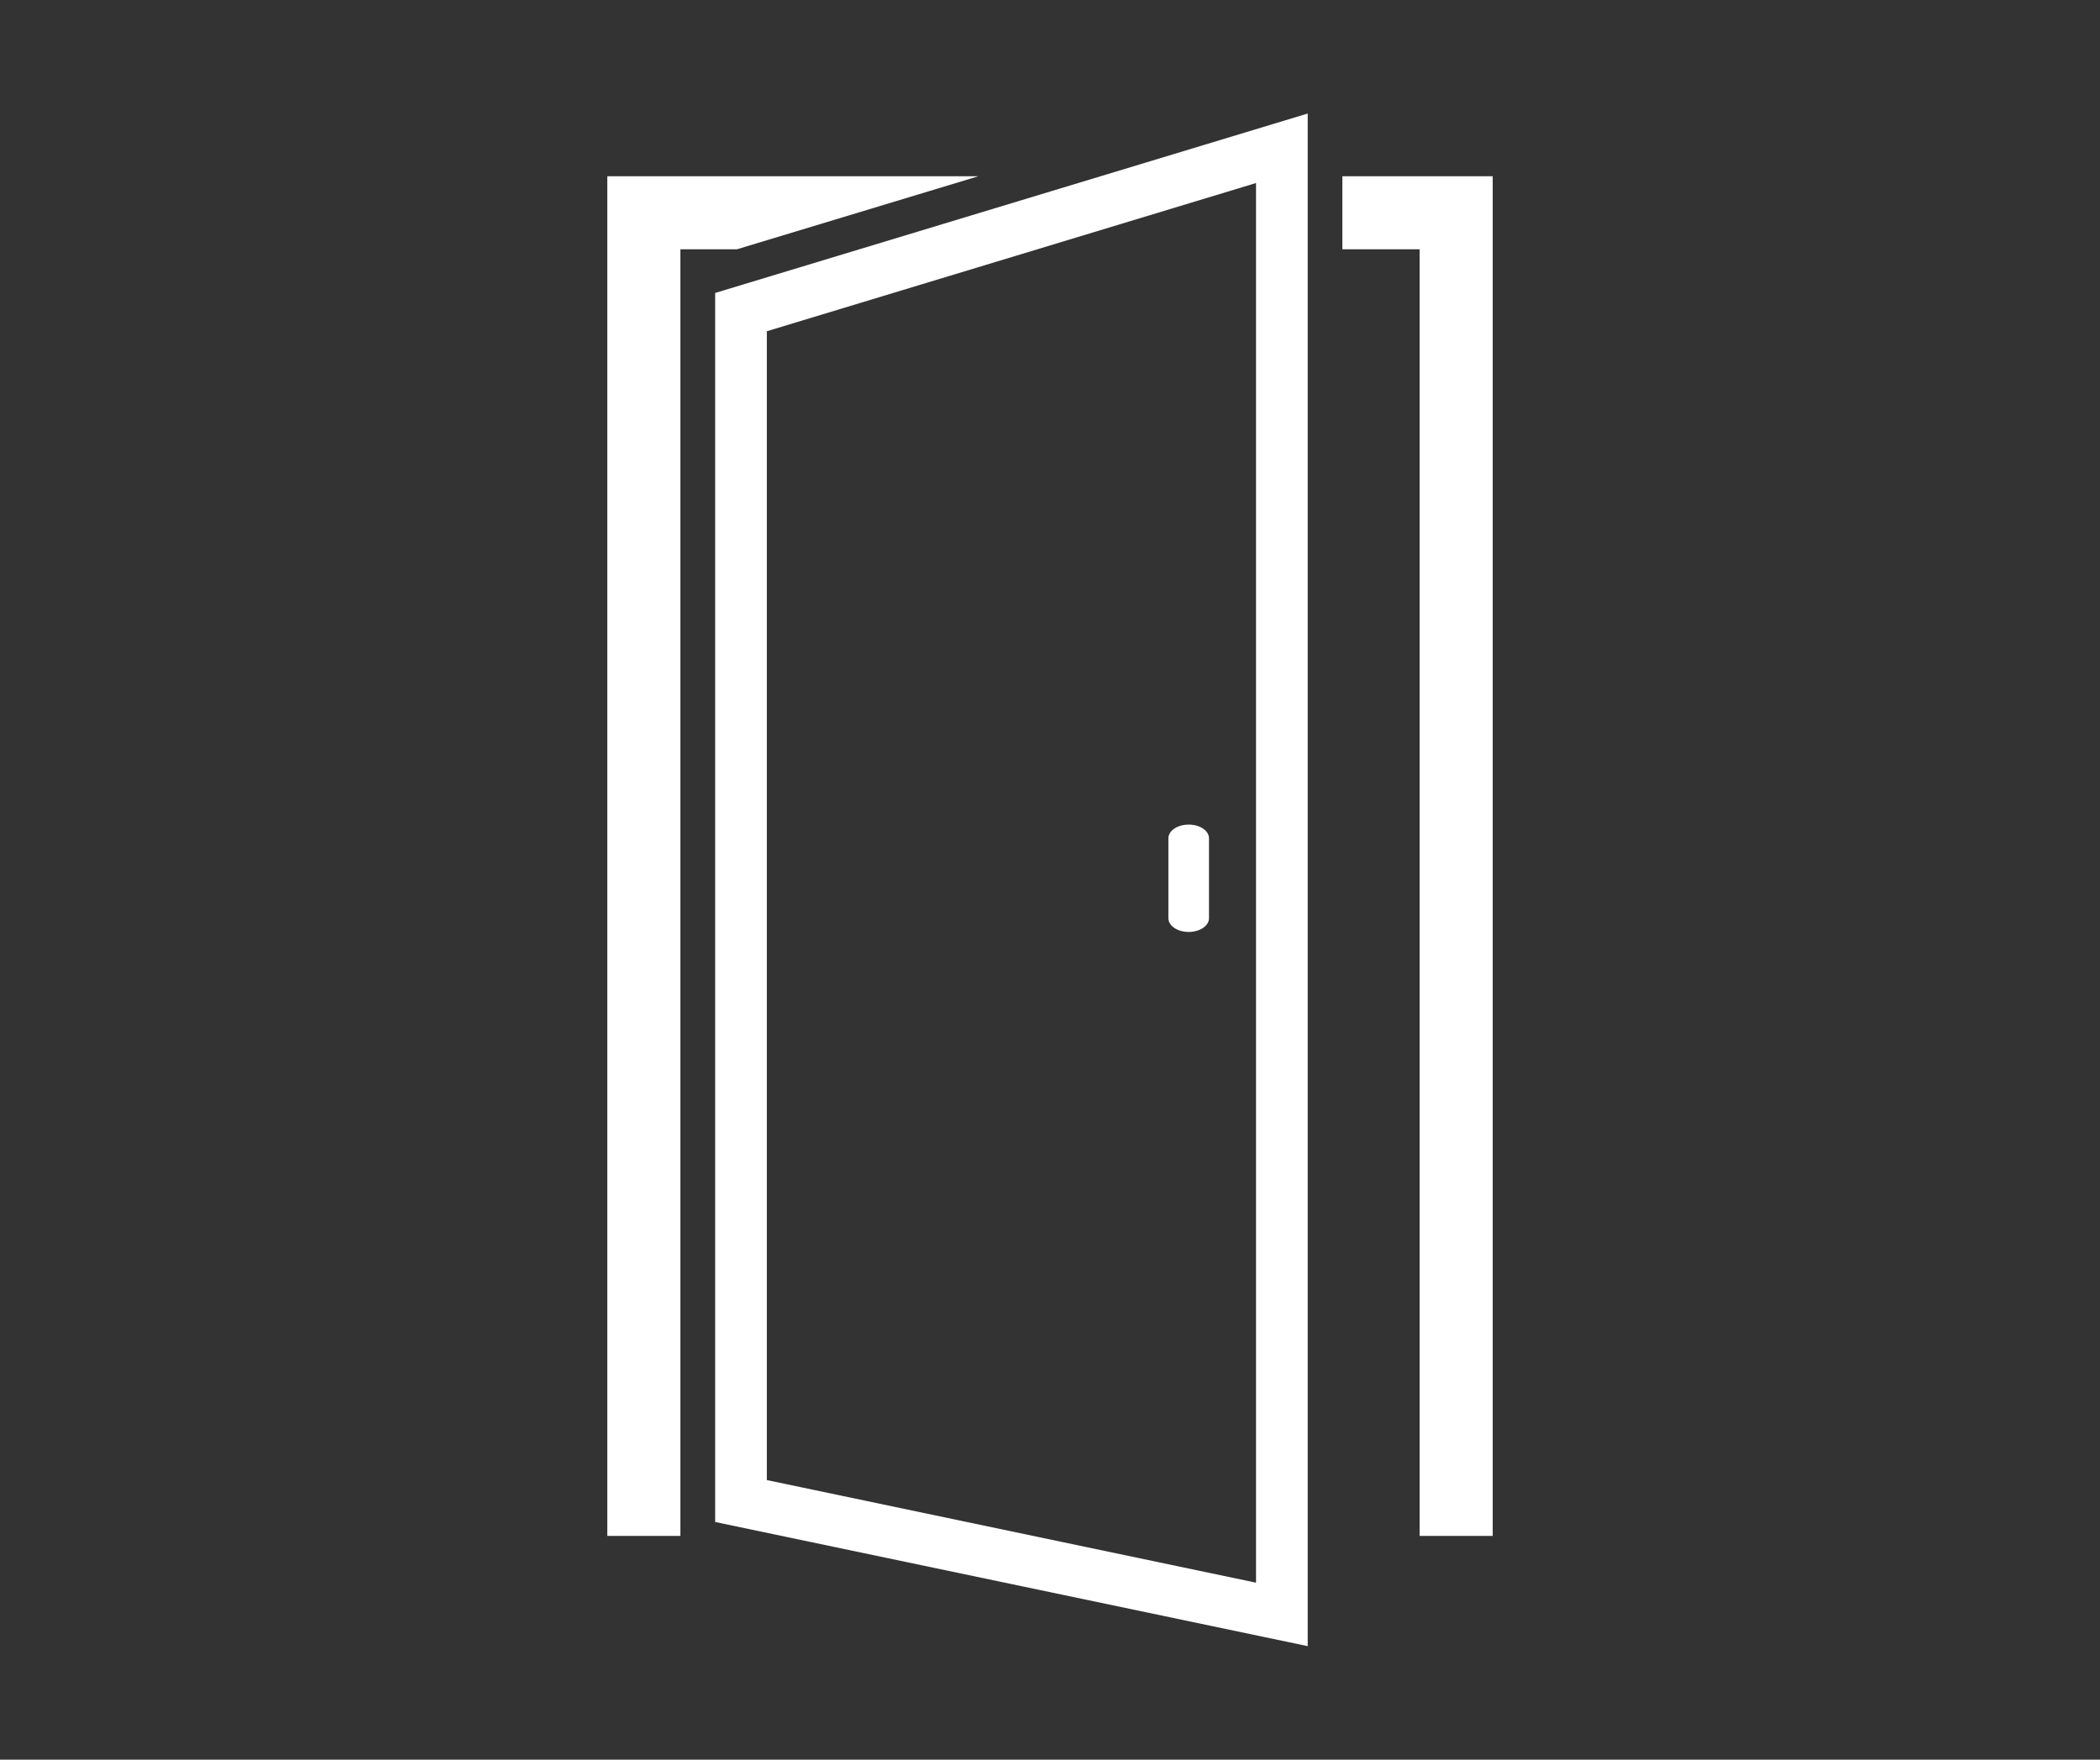
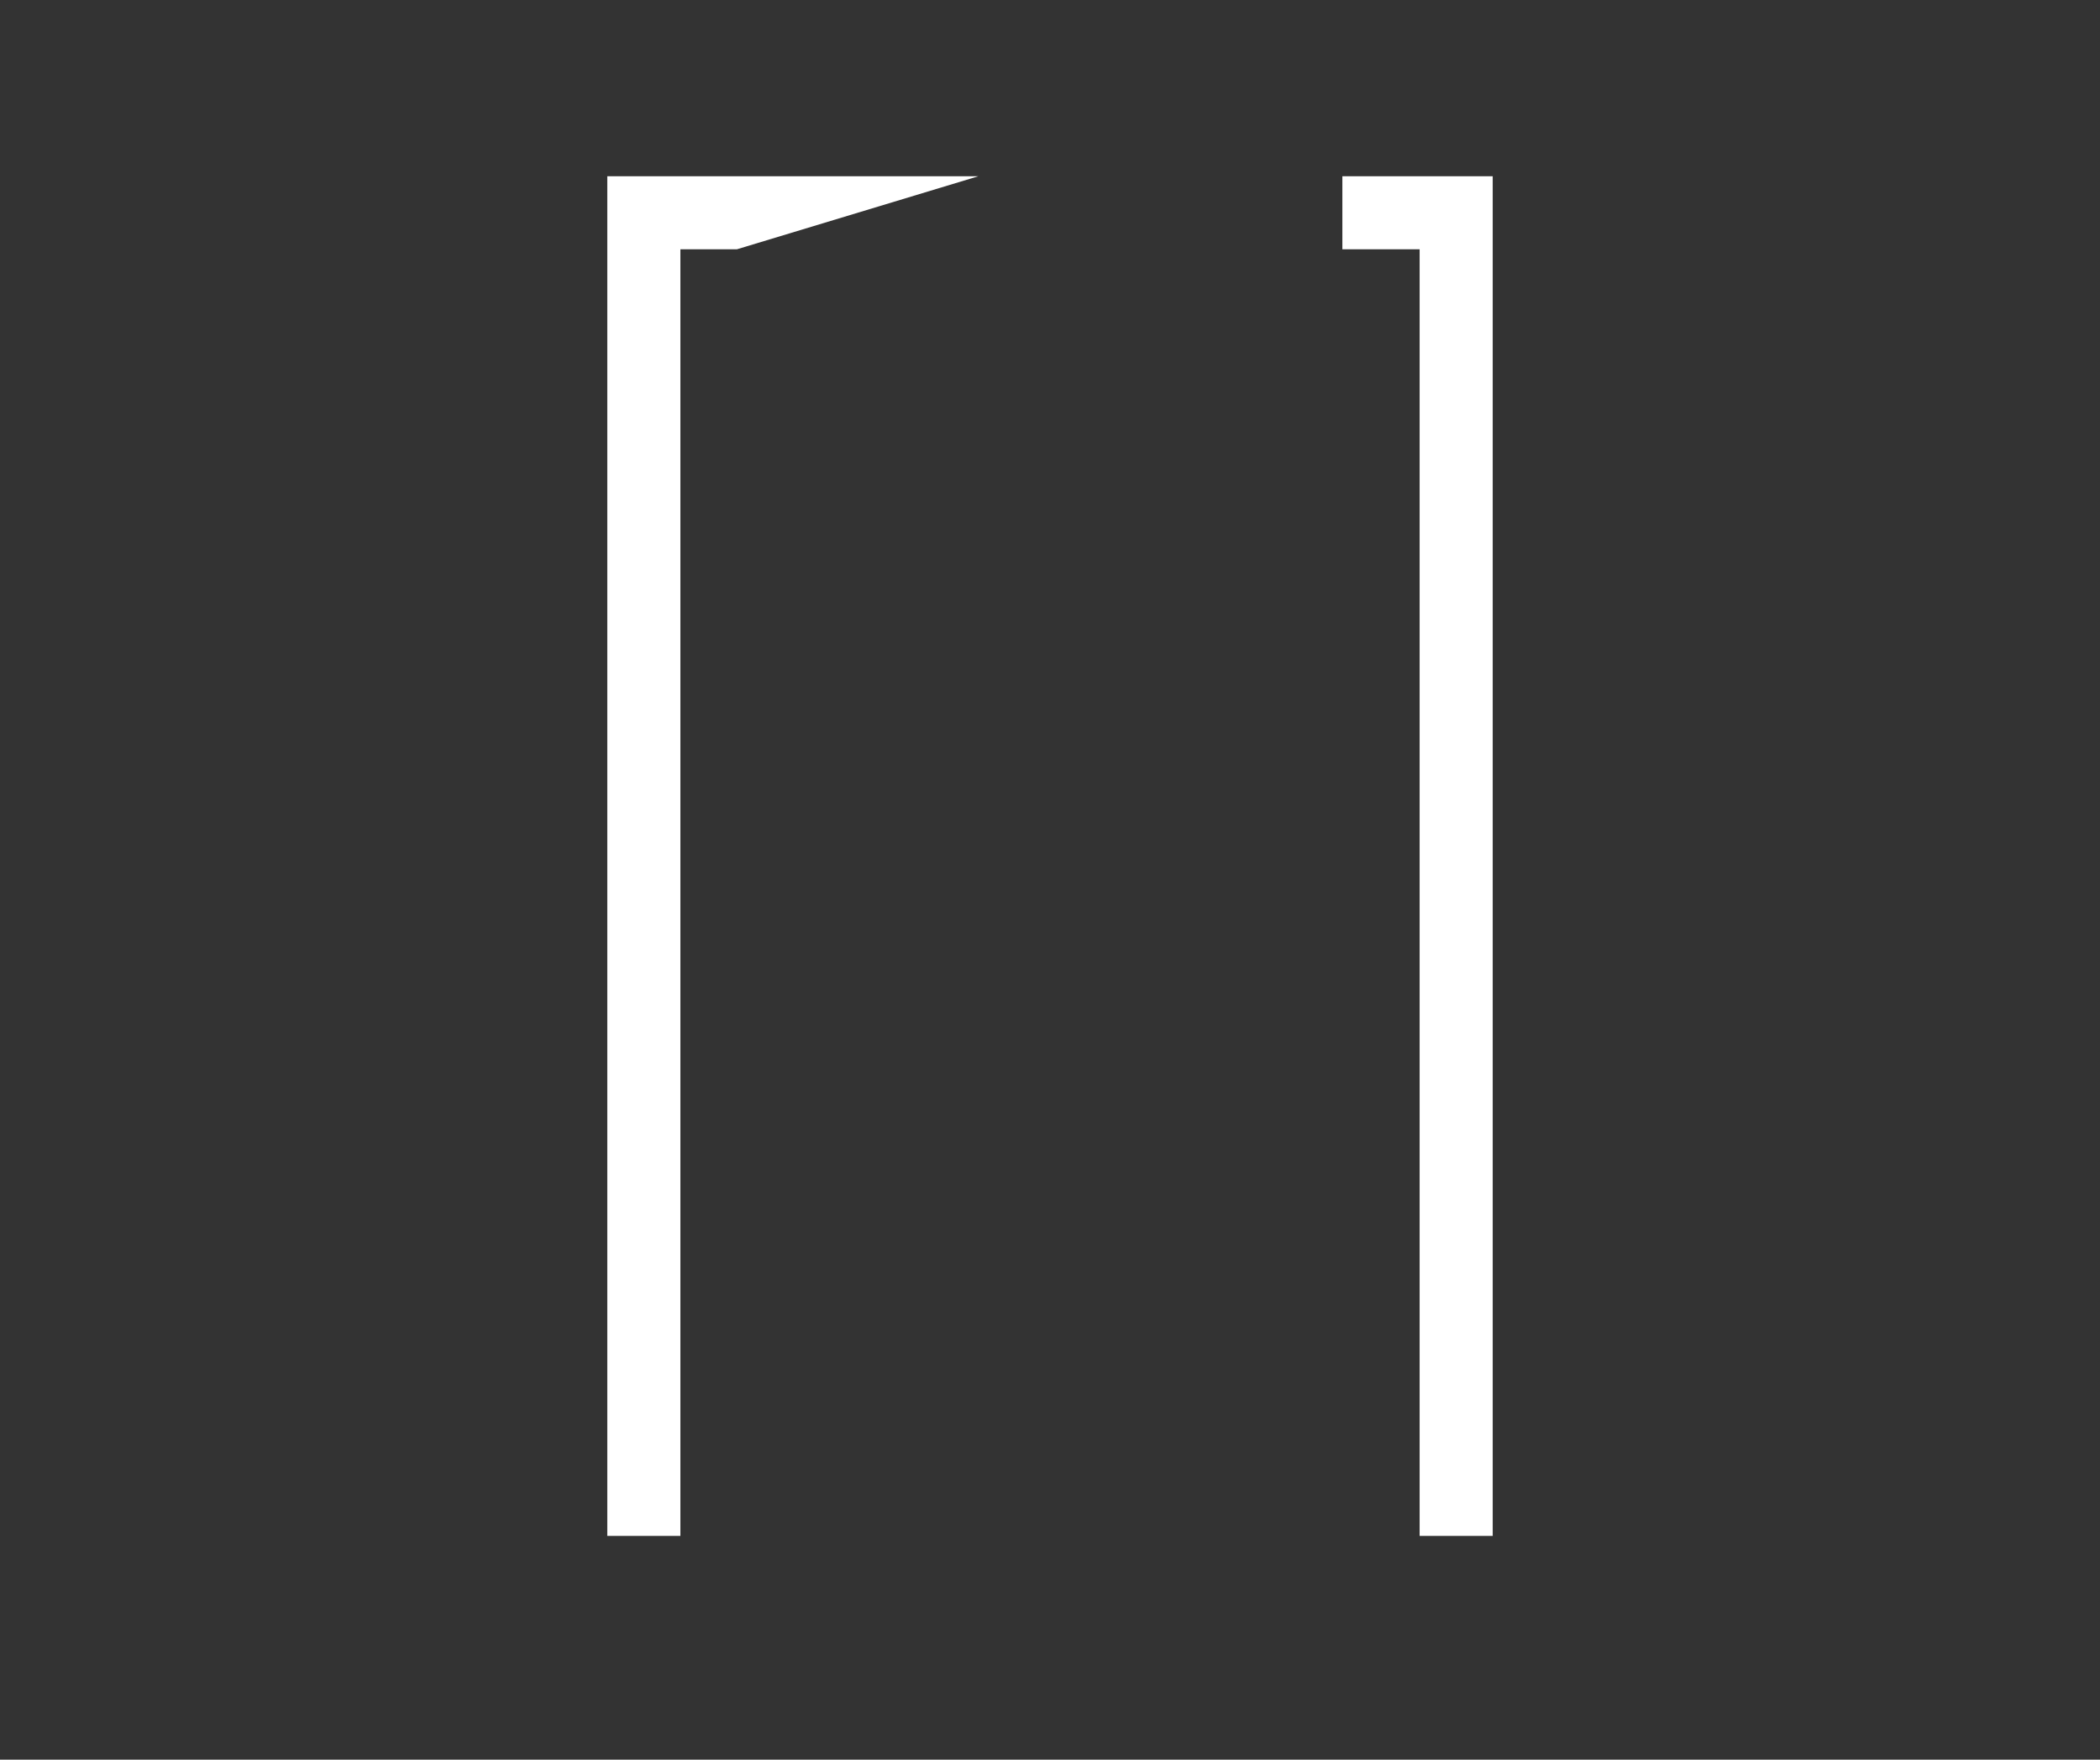
<svg xmlns="http://www.w3.org/2000/svg" width="185" height="155">
  <rect width="100%" height="100%" fill="#333333" stroke="none" />
  <path fill="#FFF" d="M86.194 15.523l-21.27 6.434h-4.985v113.337H53.5V15.524zM131.5 15.523v119.77h-6.438V21.958h-6.806v-6.434z" />
-   <path fill="#FFF" d="M96.963 15.523l-21.249 6.434-12.712 3.848v108.26L115.203 145V10l-18.24 5.523zM110.65 139.41l-43.096-9.038V29.177l23.836-7.22 19.26-5.835V139.41z" />
-   <path fill="#FFF" d="M102.93 80.886c0 .665.8 1.204 1.789 1.204.986 0 1.787-.54 1.787-1.204V73.84c0-.667-.8-1.205-1.787-1.205-.989 0-1.79.538-1.79 1.205v7.046z" />
</svg>